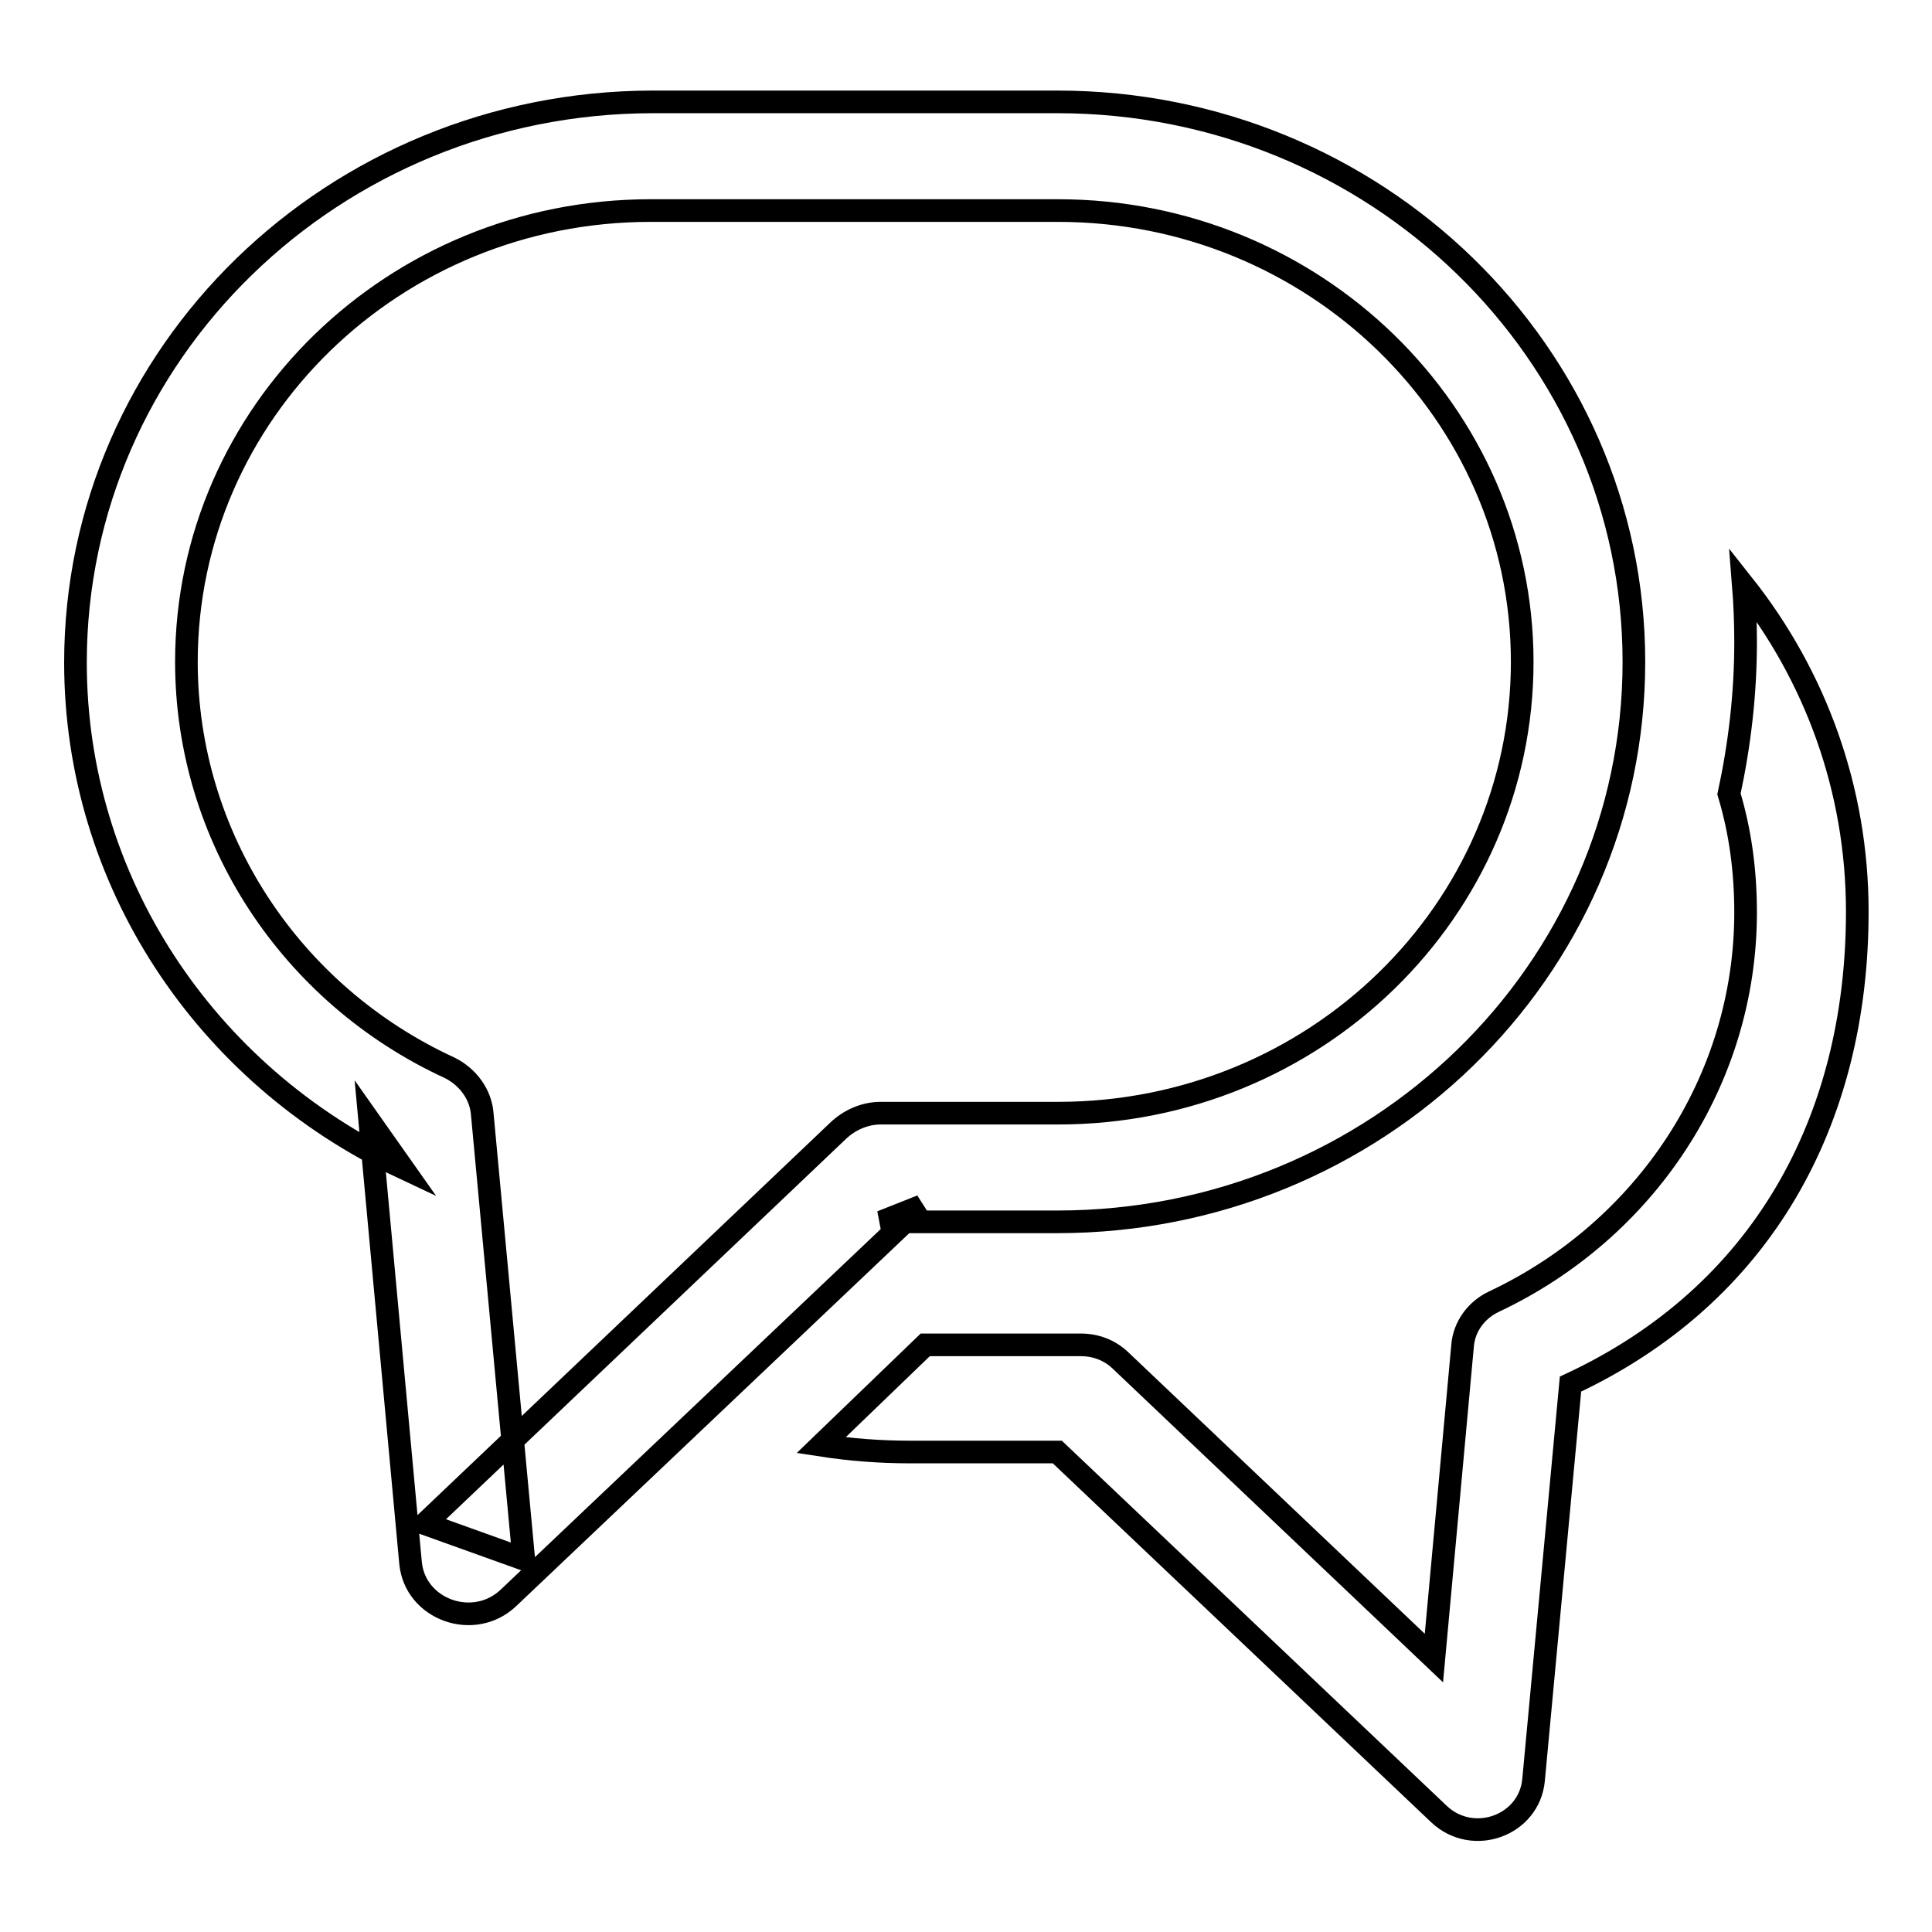
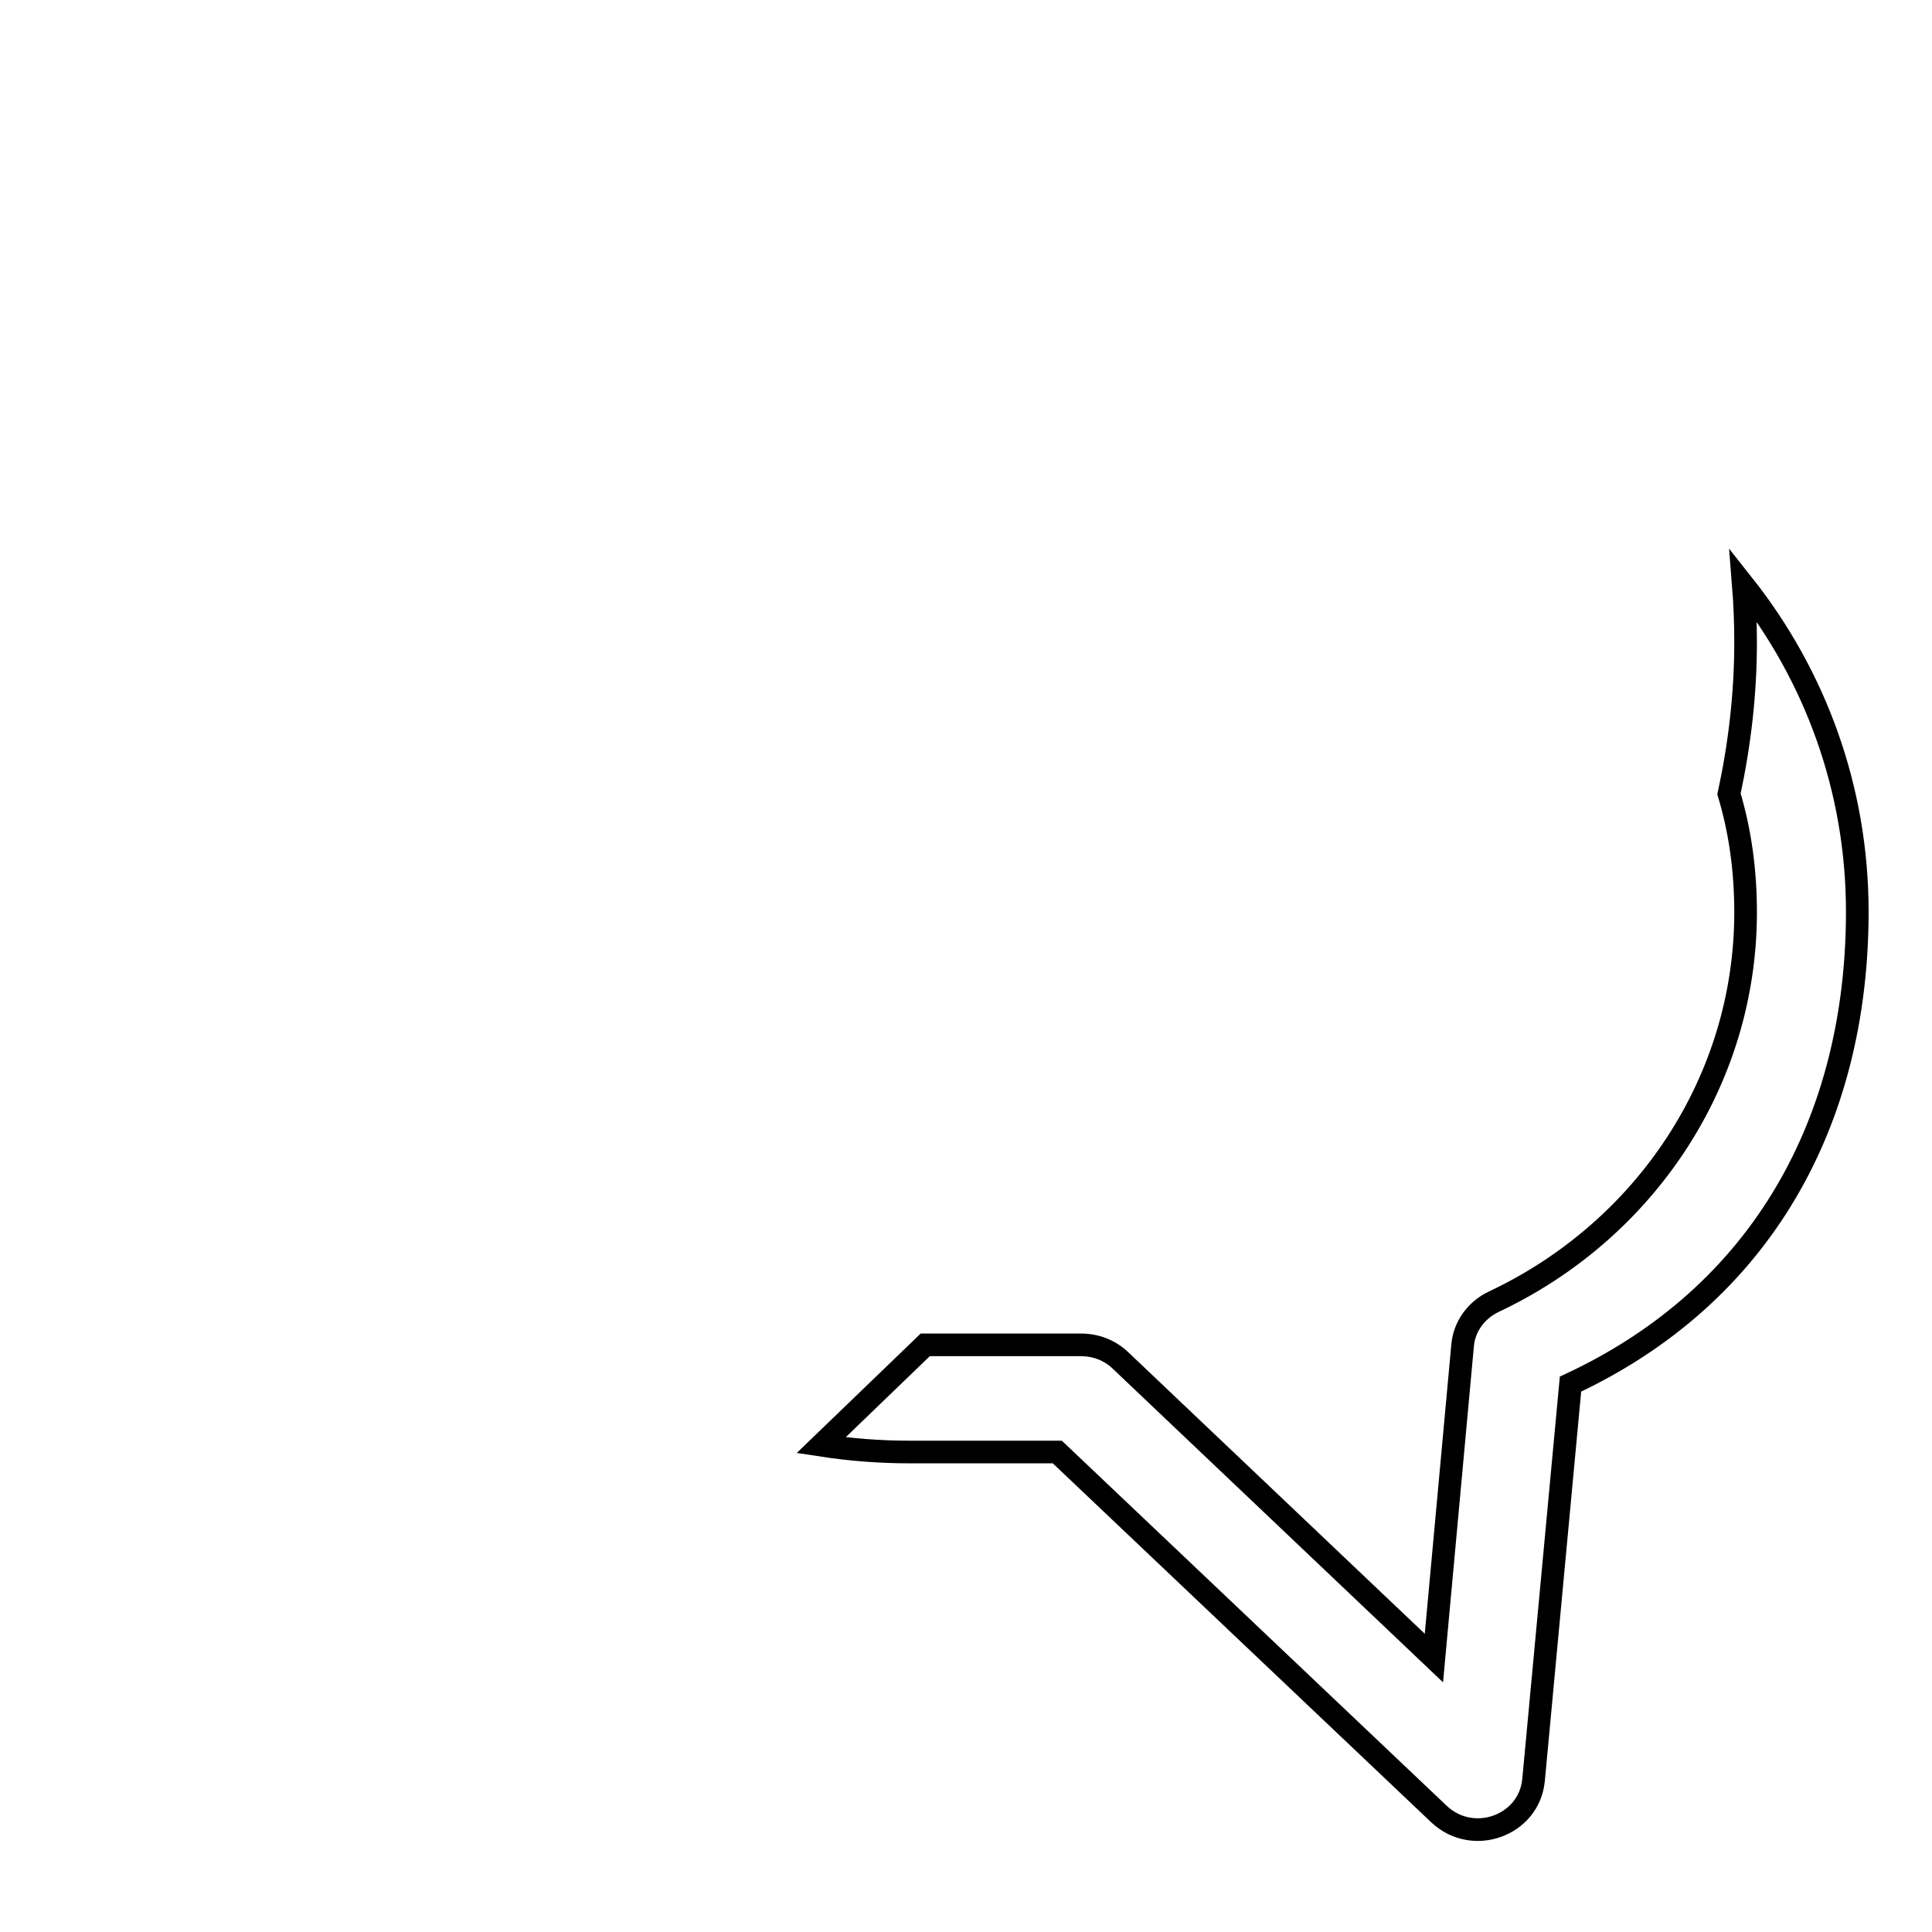
<svg xmlns="http://www.w3.org/2000/svg" version="1.1" x="0px" y="0px" viewBox="0 0 256 256" enable-background="new 0 0 256 256" xml:space="preserve">
  <g>
    <g>
-       <path stroke-width="3" fill-opacity="0" stroke="#000000" d="M49,148.6l5.4,58.5c0.6,6.2,8.4,9,13,4.6l54.7-51.9l-5.3,2.1h23.3c42.2,0,76.4-33.2,76.4-74.2c0-40.9-34.2-74.2-76.4-74.2H86.4C44.2,13.6,10,46.8,10,87.8c0,28.8,17.1,54.6,43.3,66.9L49,148.6z M24.7,87.7c0-33,27.5-59.8,61.5-59.8h54c33.9,0,61.5,26.8,61.5,59.8c0,33-27.5,59.8-61.5,59.8h-23.5c-2,0-3.9,0.8-5.4,2.1l-55,52.3l13.1,4.7l-5.5-59c-0.2-2.6-1.9-4.9-4.3-6.1C38.5,131.8,24.7,110.9,24.7,87.7z" />
      <path stroke-width="3" fill-opacity="0" stroke="#000000" d="M108.8,191.5c3.9,0.6,7.8,0.9,11.8,0.9h19.5l0,0l50.6,48c4.5,4.2,11.9,1.5,12.5-4.5l4.9-52.5l0,0c25.3-11.8,38-34.8,38-62.6c0-16.3-5.6-31.3-15.1-43.3c0.2,2.5,0.3,5,0.3,7.6c0,6.9-0.8,13.6-2.2,20.1c1.5,5,2.2,10.2,2.2,15.7c0,22.2-13.2,42.1-33.4,51.6c-2.3,1.1-3.9,3.3-4.1,5.8l-3.8,41.4l0,0l-41.6-39.5c-1.4-1.3-3.2-2-5.2-2H128h-5.4L108.8,191.5z" />
    </g>
  </g>
</svg>